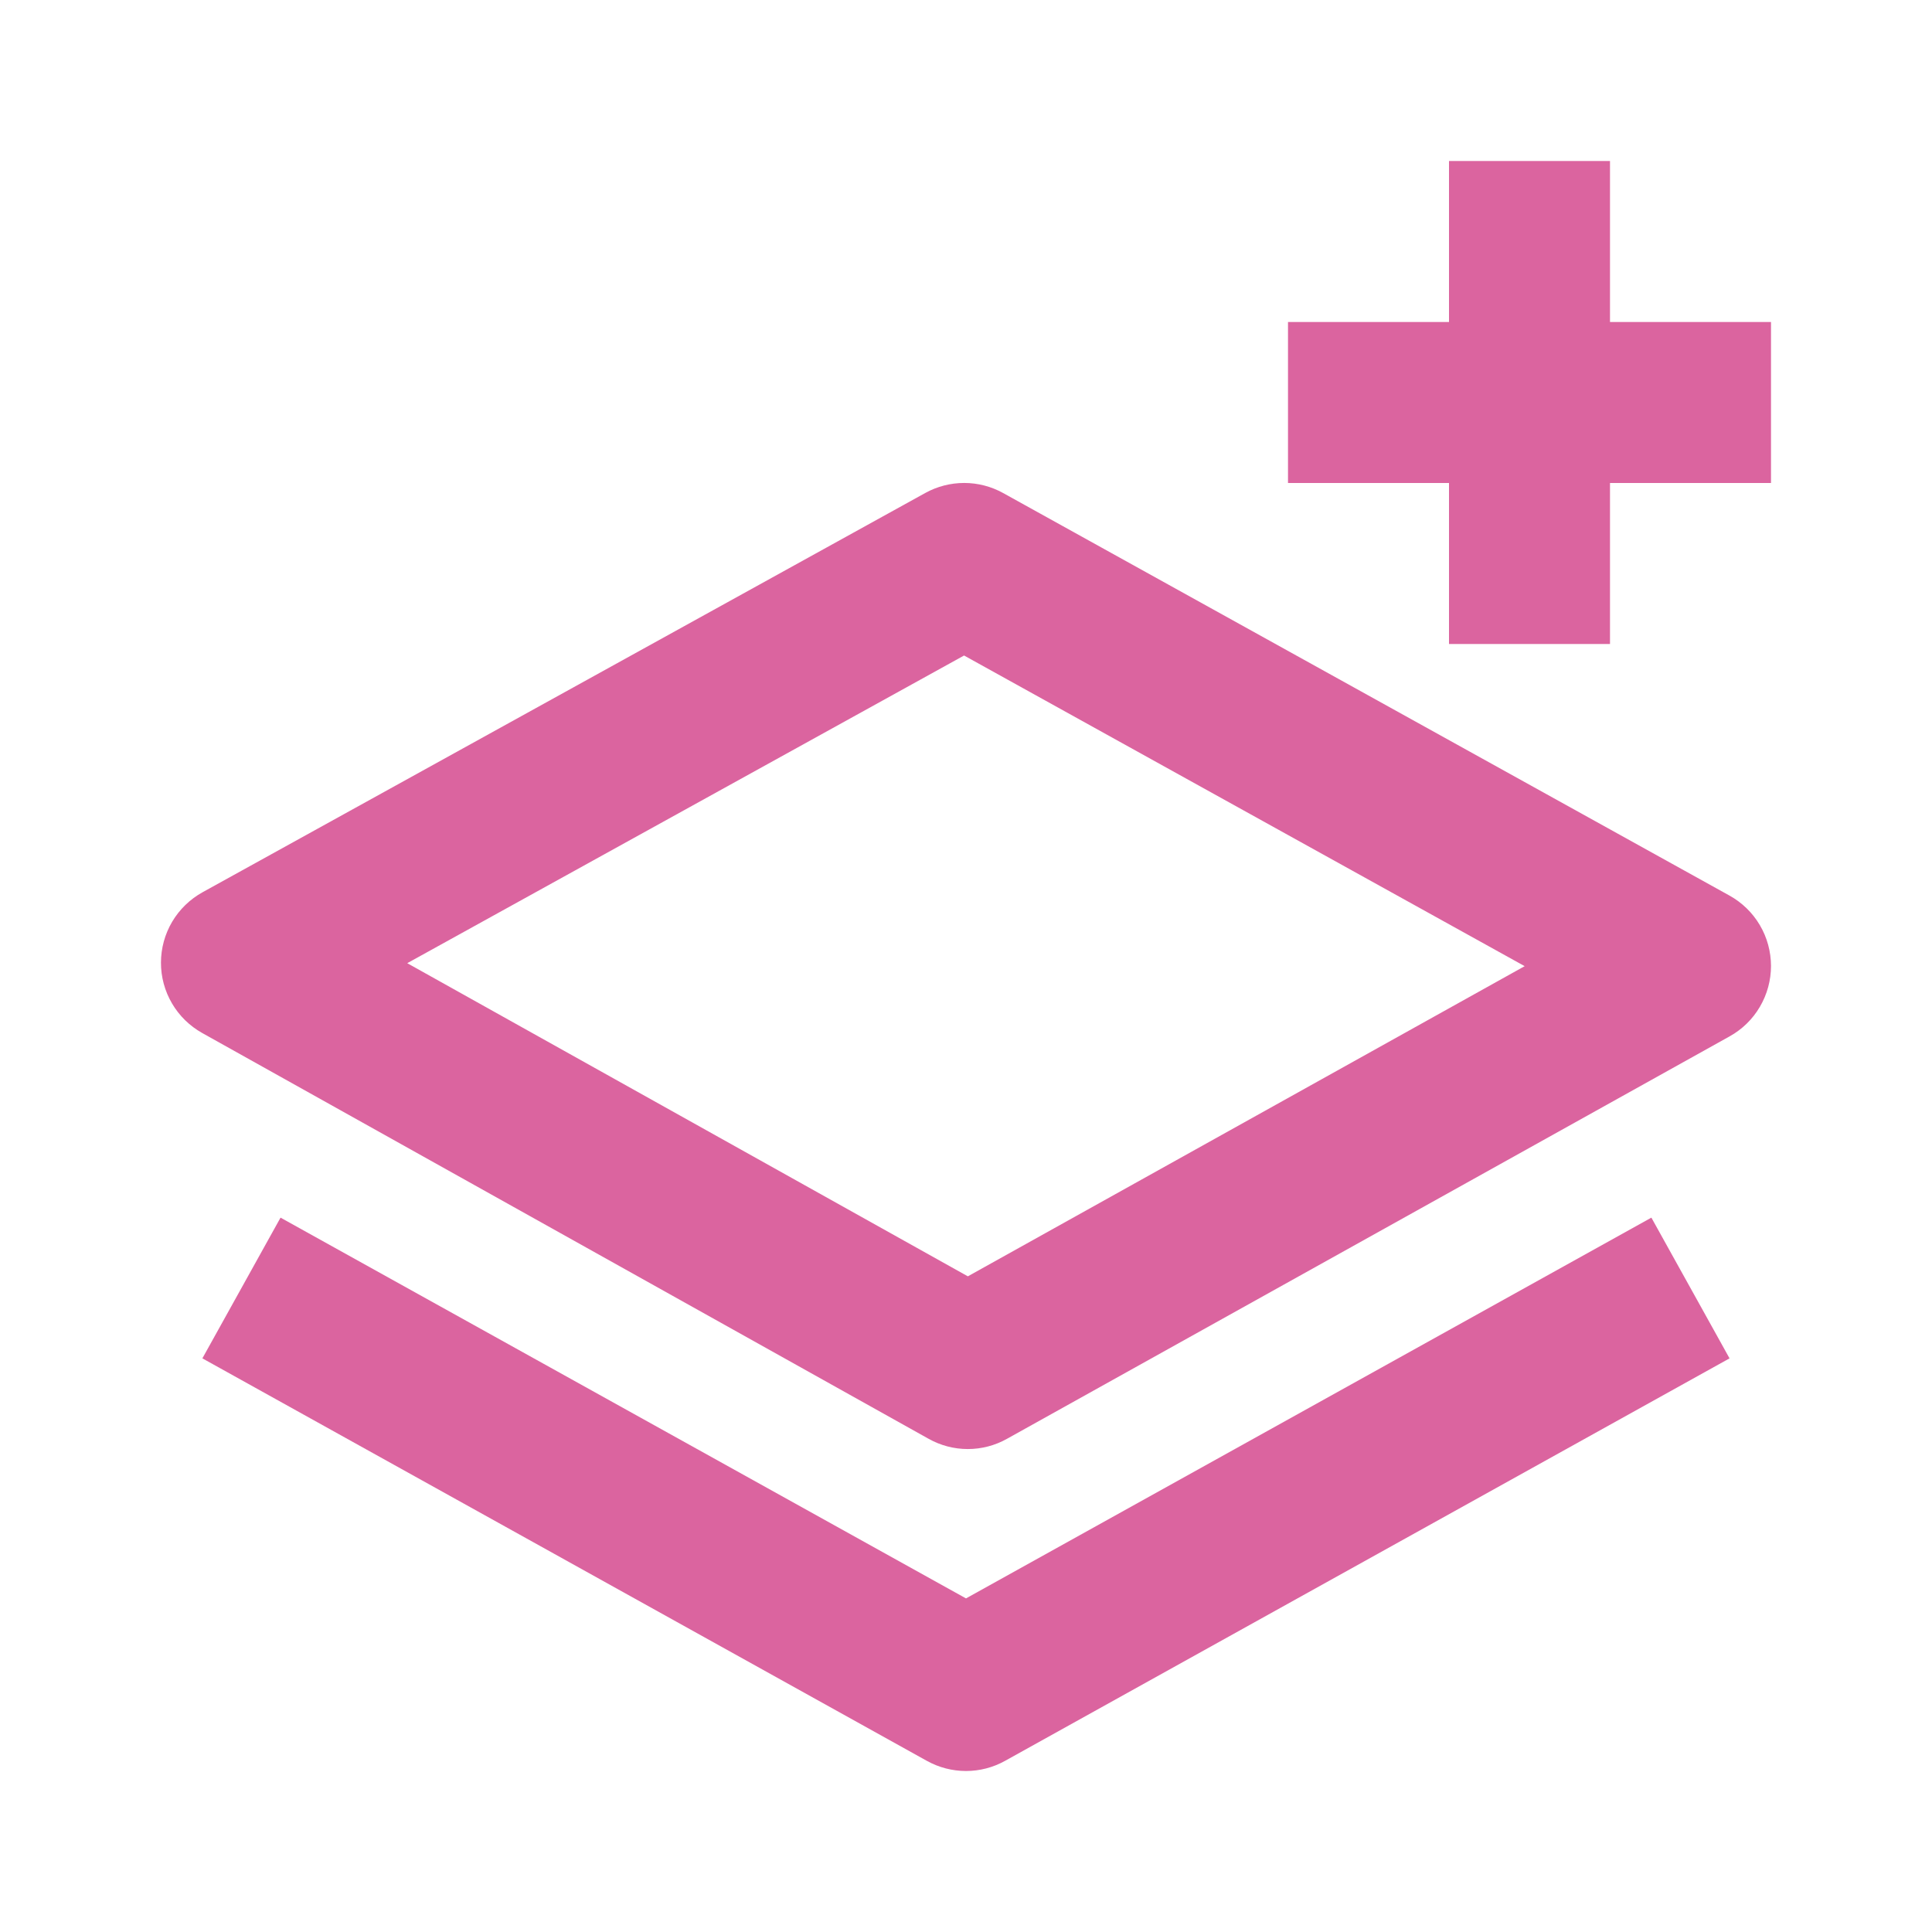
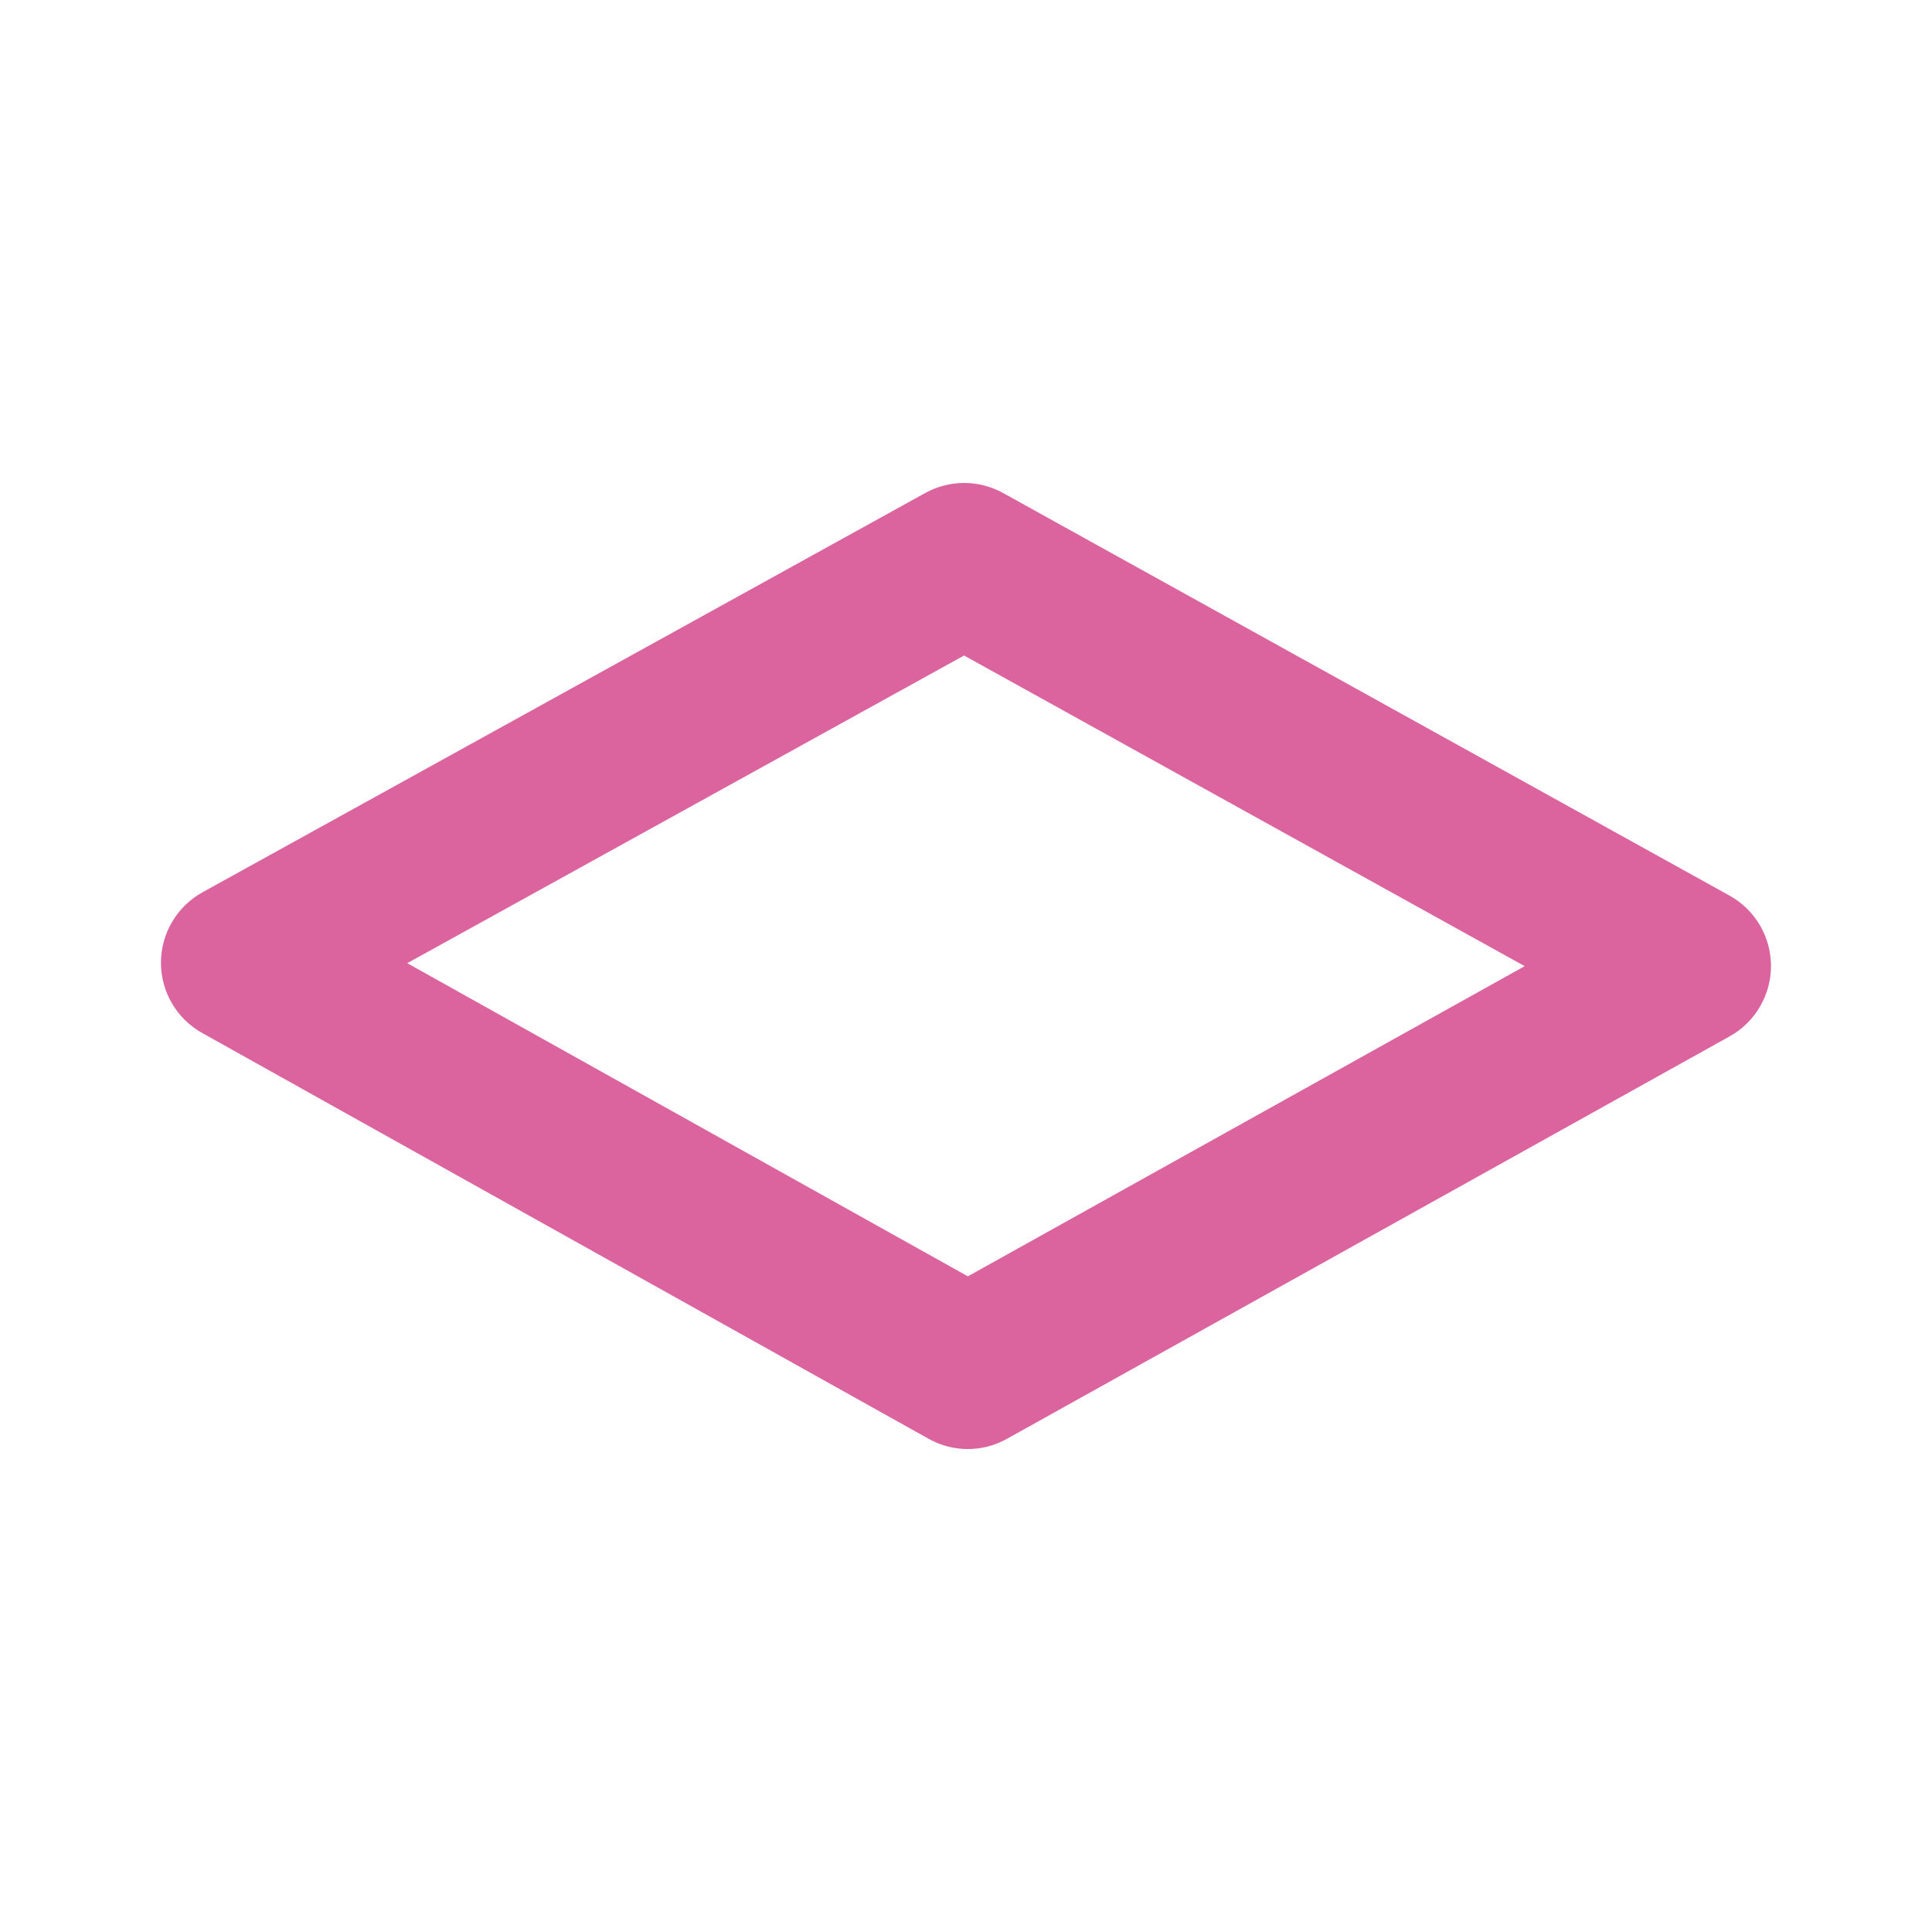
<svg xmlns="http://www.w3.org/2000/svg" width="48" height="48" viewBox="0 0 48 48" fill="none">
  <path d="M42.968 22.25L24.924 12.25C24.628 12.086 24.295 11.999 23.956 11.999C23.618 11.999 23.285 12.084 22.988 12.248L5.032 22.168C4.72 22.341 4.459 22.594 4.277 22.901C4.096 23.208 4 23.558 3.999 23.915C3.998 24.272 4.093 24.623 4.274 24.931C4.454 25.238 4.714 25.492 5.026 25.666L23.07 35.746C23.367 35.913 23.702 36.001 24.043 36.001C24.384 36.002 24.719 35.914 25.016 35.748L42.972 25.748C43.284 25.575 43.544 25.321 43.724 25.013C43.905 24.705 44 24.355 44 23.998C43.999 23.641 43.904 23.291 43.722 22.983C43.541 22.676 43.28 22.423 42.968 22.25ZM24.046 31.71L10.118 23.93L23.952 16.286L37.88 24.004L24.046 31.71Z" fill="#DB649F" />
-   <path d="M24 44C24.34 44 24.674 43.913 24.97 43.748L42.97 33.748L41.028 30.252L24 39.712L6.97 30.252L5.028 33.748L23.028 43.748C23.325 43.913 23.66 44 24 44ZM40 4H36V8H32V12H36V16H40V12H44V8H40V4Z" fill="#DB649F" />
</svg>